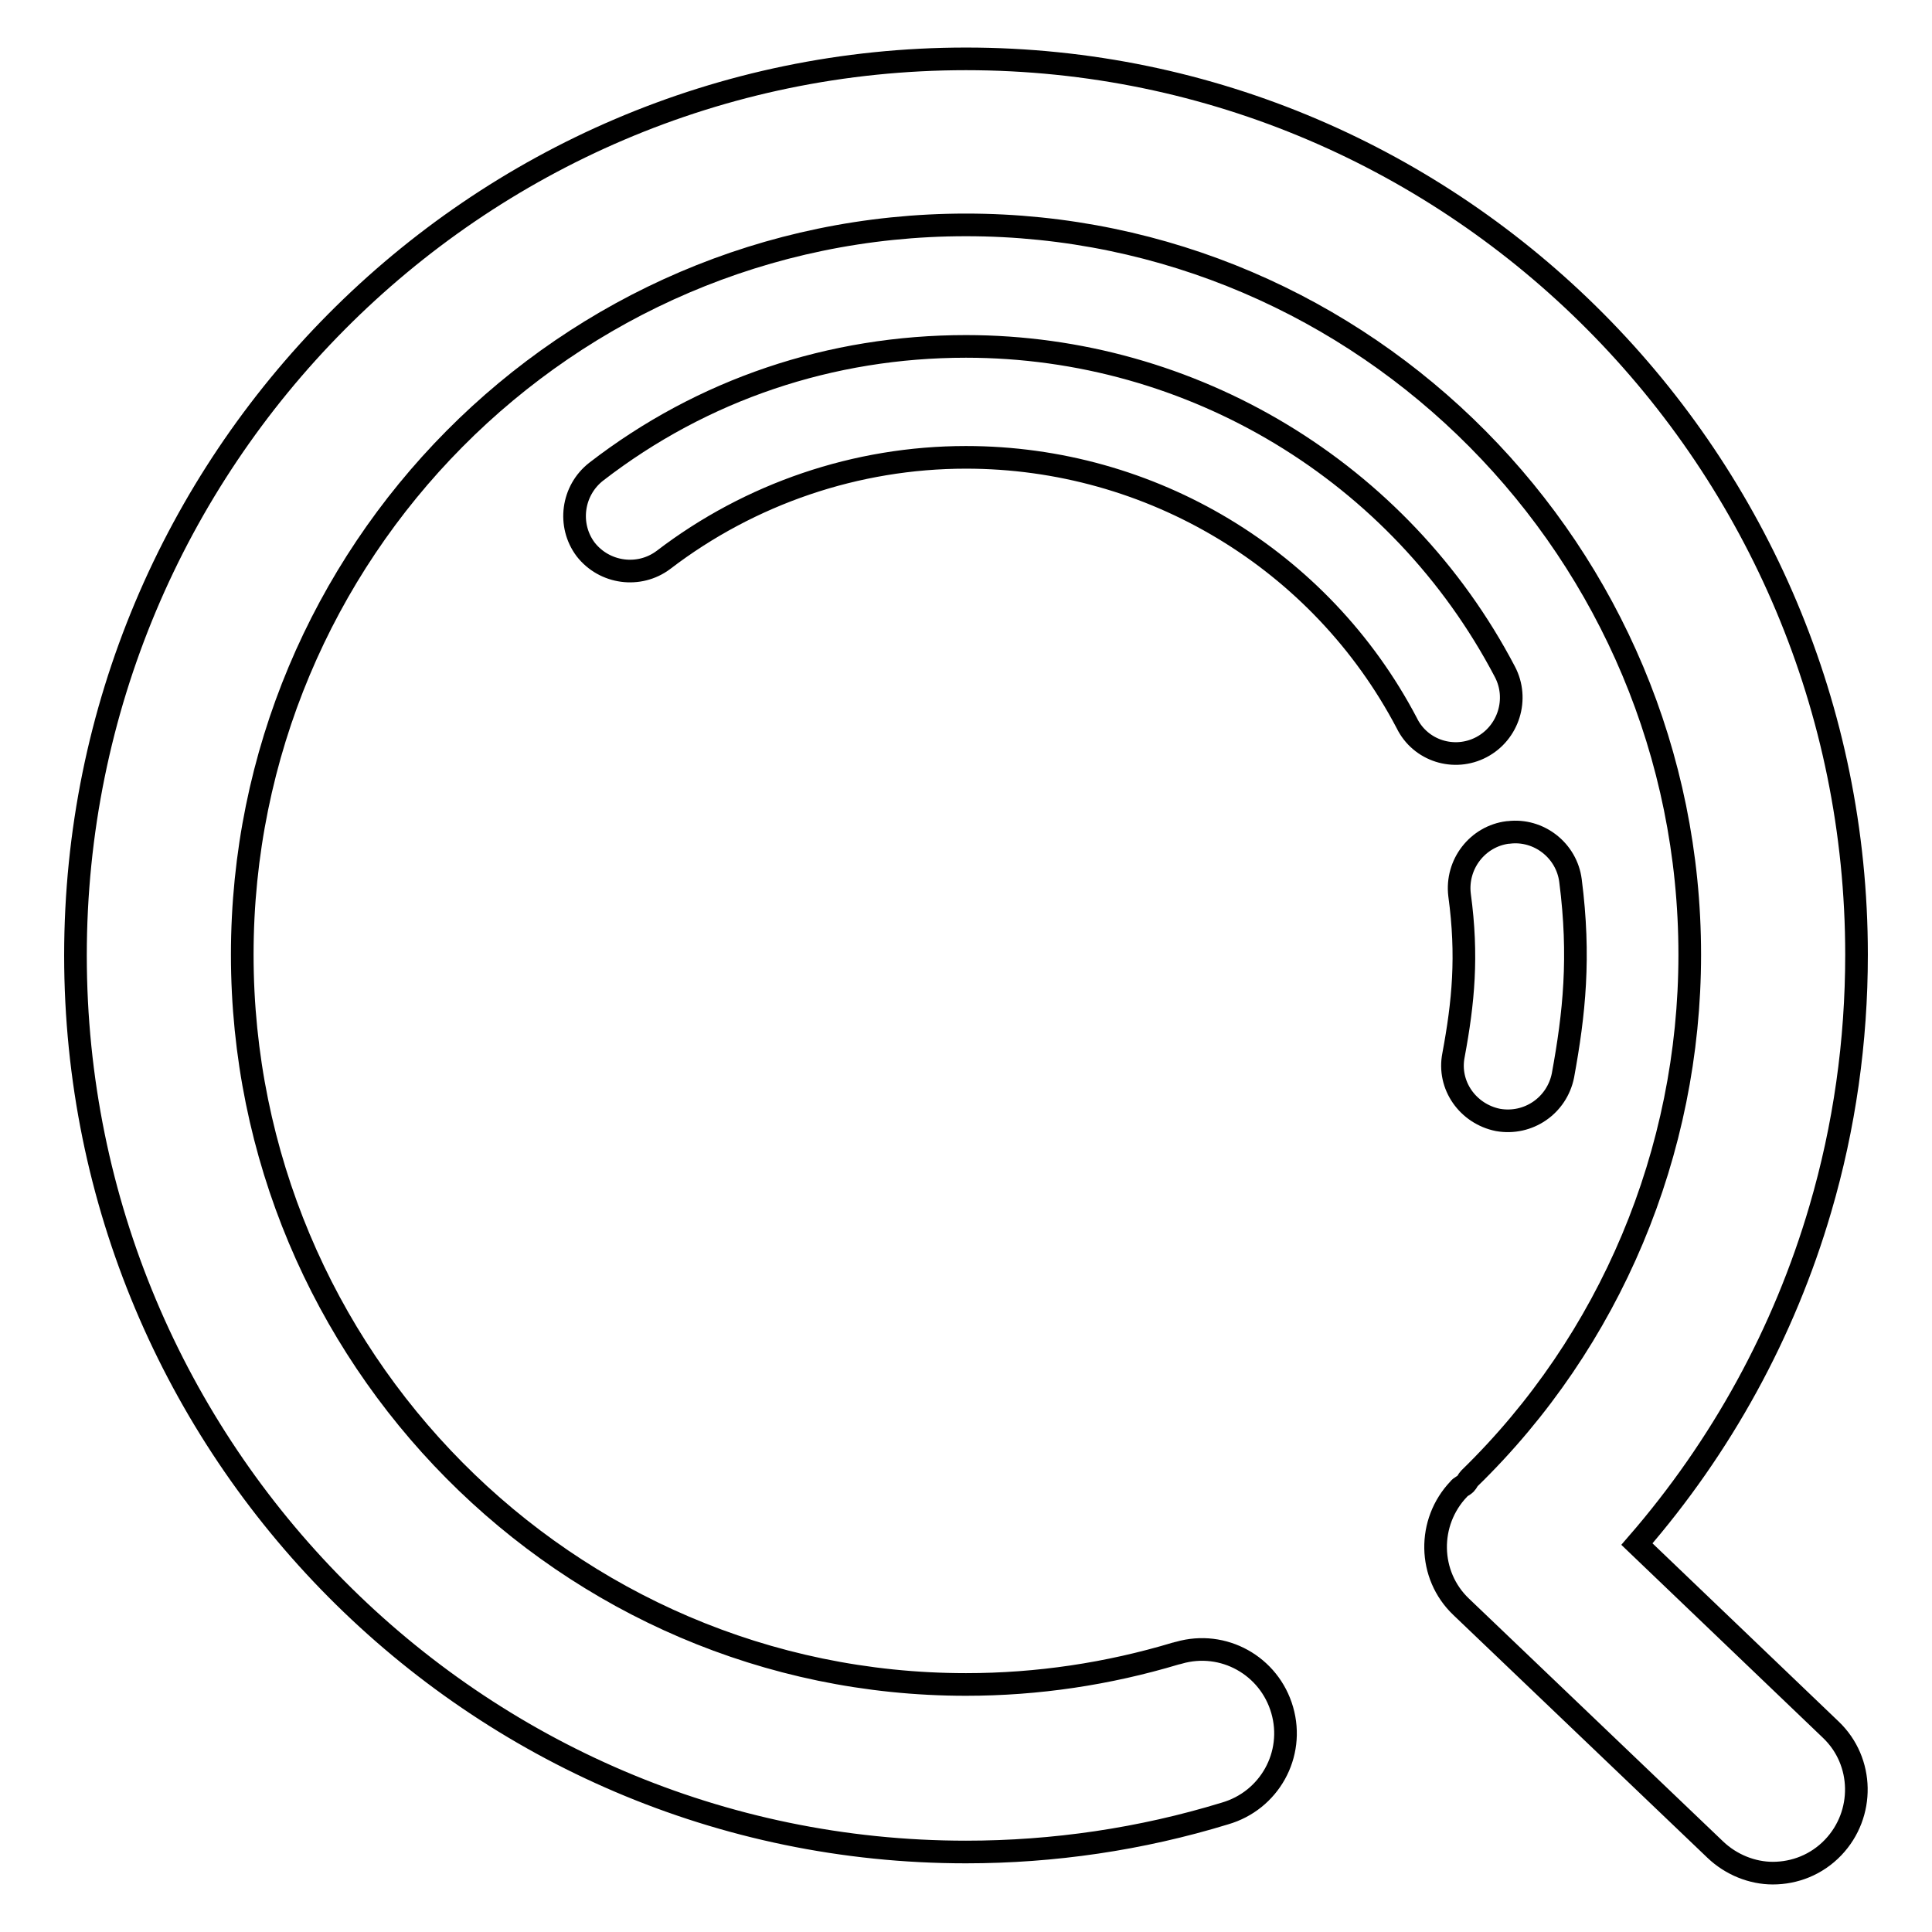
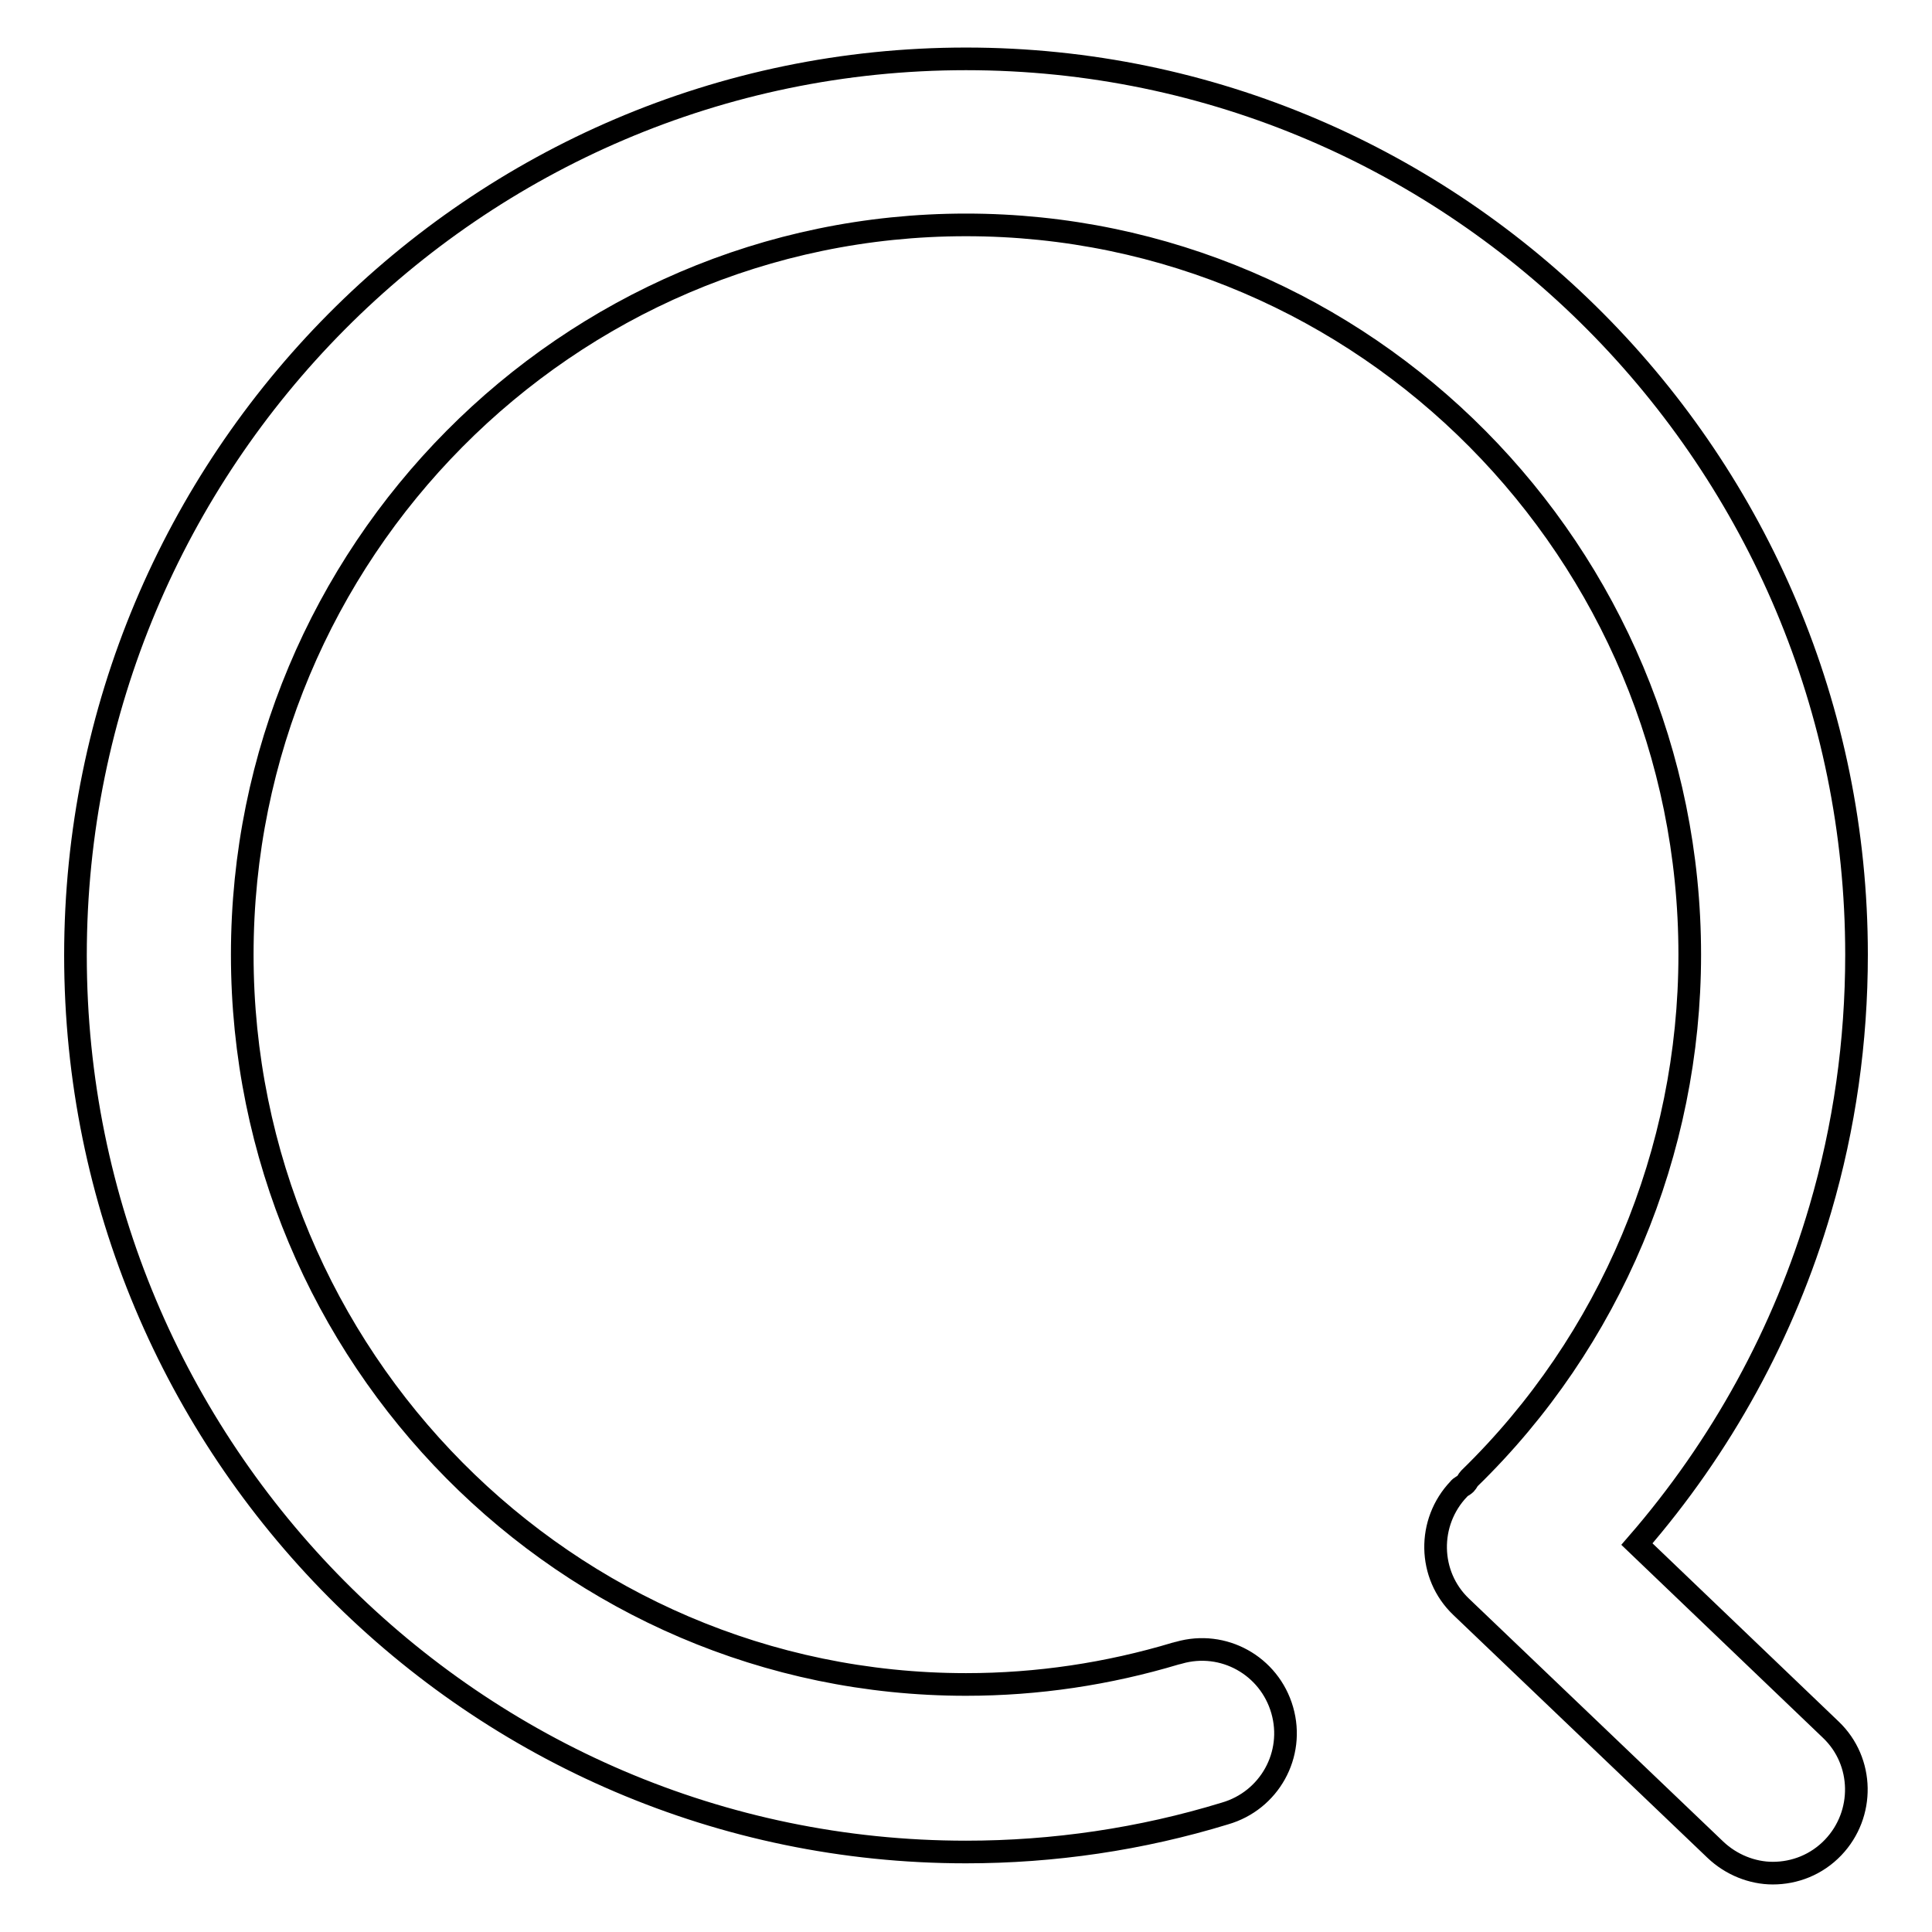
<svg xmlns="http://www.w3.org/2000/svg" version="1.1" x="0px" y="0px" viewBox="0 0 256 256" enable-background="new 0 0 256 256" xml:space="preserve">
  <g>
    <path stroke-width="3" fill-opacity="0" stroke="#000000" d="M216.9,204.6c11.2-12.9,19.5-28,24.3-44.4c3.2-10.9,4.8-22.2,4.8-33.7C246,61.1,193.1,7.8,128,7.8 C62.9,7.8,10,61.1,10,126.6c0,65.5,52.9,118.8,118,118.8c11.6,0,23.2-1.7,34.3-5.1c5.9-1.7,9.3-7.8,7.6-13.7 c-1.7-5.9-7.8-9.3-13.7-7.6c-0.1,0-0.3,0.1-0.4,0.1c-9,2.7-18.3,4.1-27.8,4.1c-52.9,0-95.9-43.4-95.9-96.7 c0-53.3,43-96.7,95.9-96.7c52.9,0,95.9,43.4,95.9,96.7c0,26.1-10.5,51.2-29.2,69.4c-0.2,0.2-0.3,0.5-0.5,0.7 c-0.3,0.3-0.7,0.4-0.9,0.7c-4.2,4.4-4.1,11.4,0.3,15.6c0,0,0,0,0,0l33.7,32.2c2.1,2,4.9,3.1,7.6,3.1c2.9,0,5.8-1.1,8-3.4 c4.2-4.4,4.1-11.4-0.3-15.6c0,0,0,0,0,0L216.9,204.6L216.9,204.6z" />
-     <path stroke-width="3" fill-opacity="0" stroke="#000000" d="M198.5,148.4c4,0.7,7.8-1.9,8.6-5.9c1.5-8.2,2.3-15.7,1-25.8c-0.5-4-4.2-6.9-8.2-6.4c0,0-0.1,0-0.1,0 c-4,0.5-6.9,4.2-6.4,8.3c0,0,0,0,0,0c1.1,8.1,0.5,14.2-0.8,21.2C191.8,143.8,194.5,147.6,198.5,148.4 C198.5,148.4,198.5,148.4,198.5,148.4z M196.3,99c3.6-1.9,5-6.4,3.1-10c0,0,0,0,0,0C185.5,62.5,158,45.9,128,45.9 c-17.9,0-34.9,5.7-49,16.6c-3.2,2.5-3.8,7.1-1.4,10.3c2.5,3.2,7.1,3.8,10.3,1.4c11.5-8.8,25.6-13.6,40.1-13.6 c24.5,0,47,13.5,58.4,35.2C188.2,99.5,192.7,100.9,196.3,99z" />
  </g>
</svg>